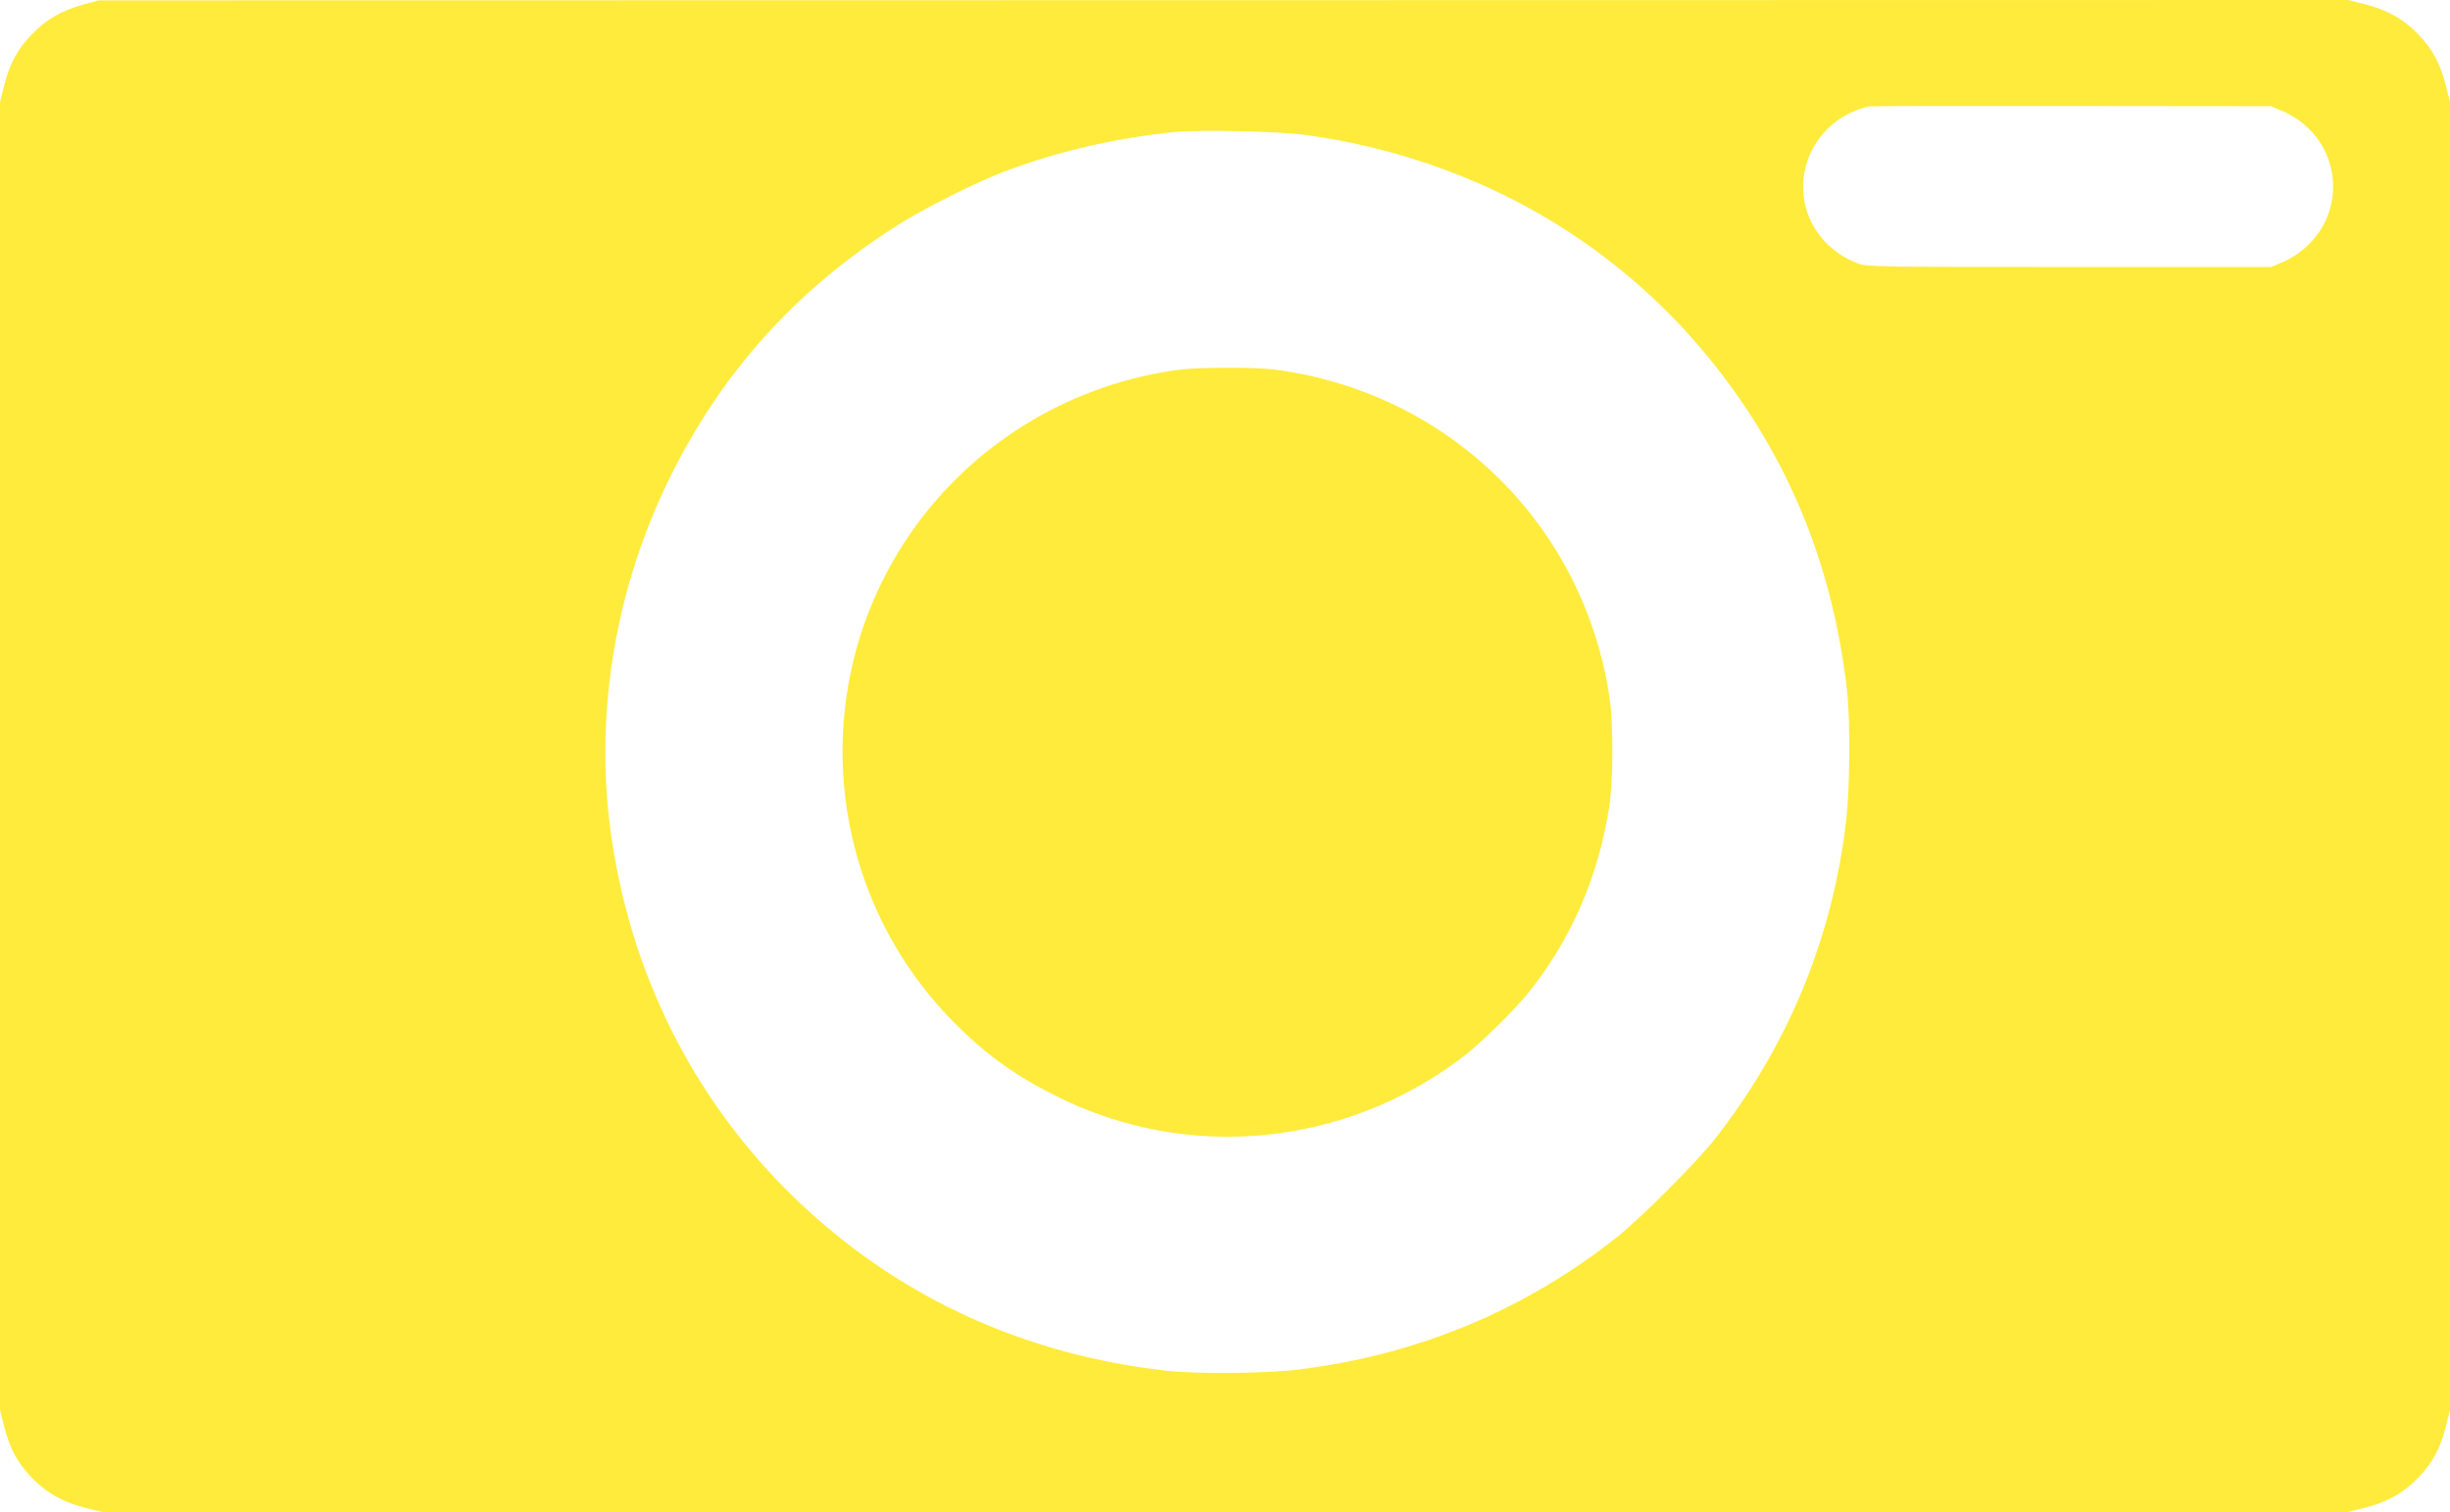
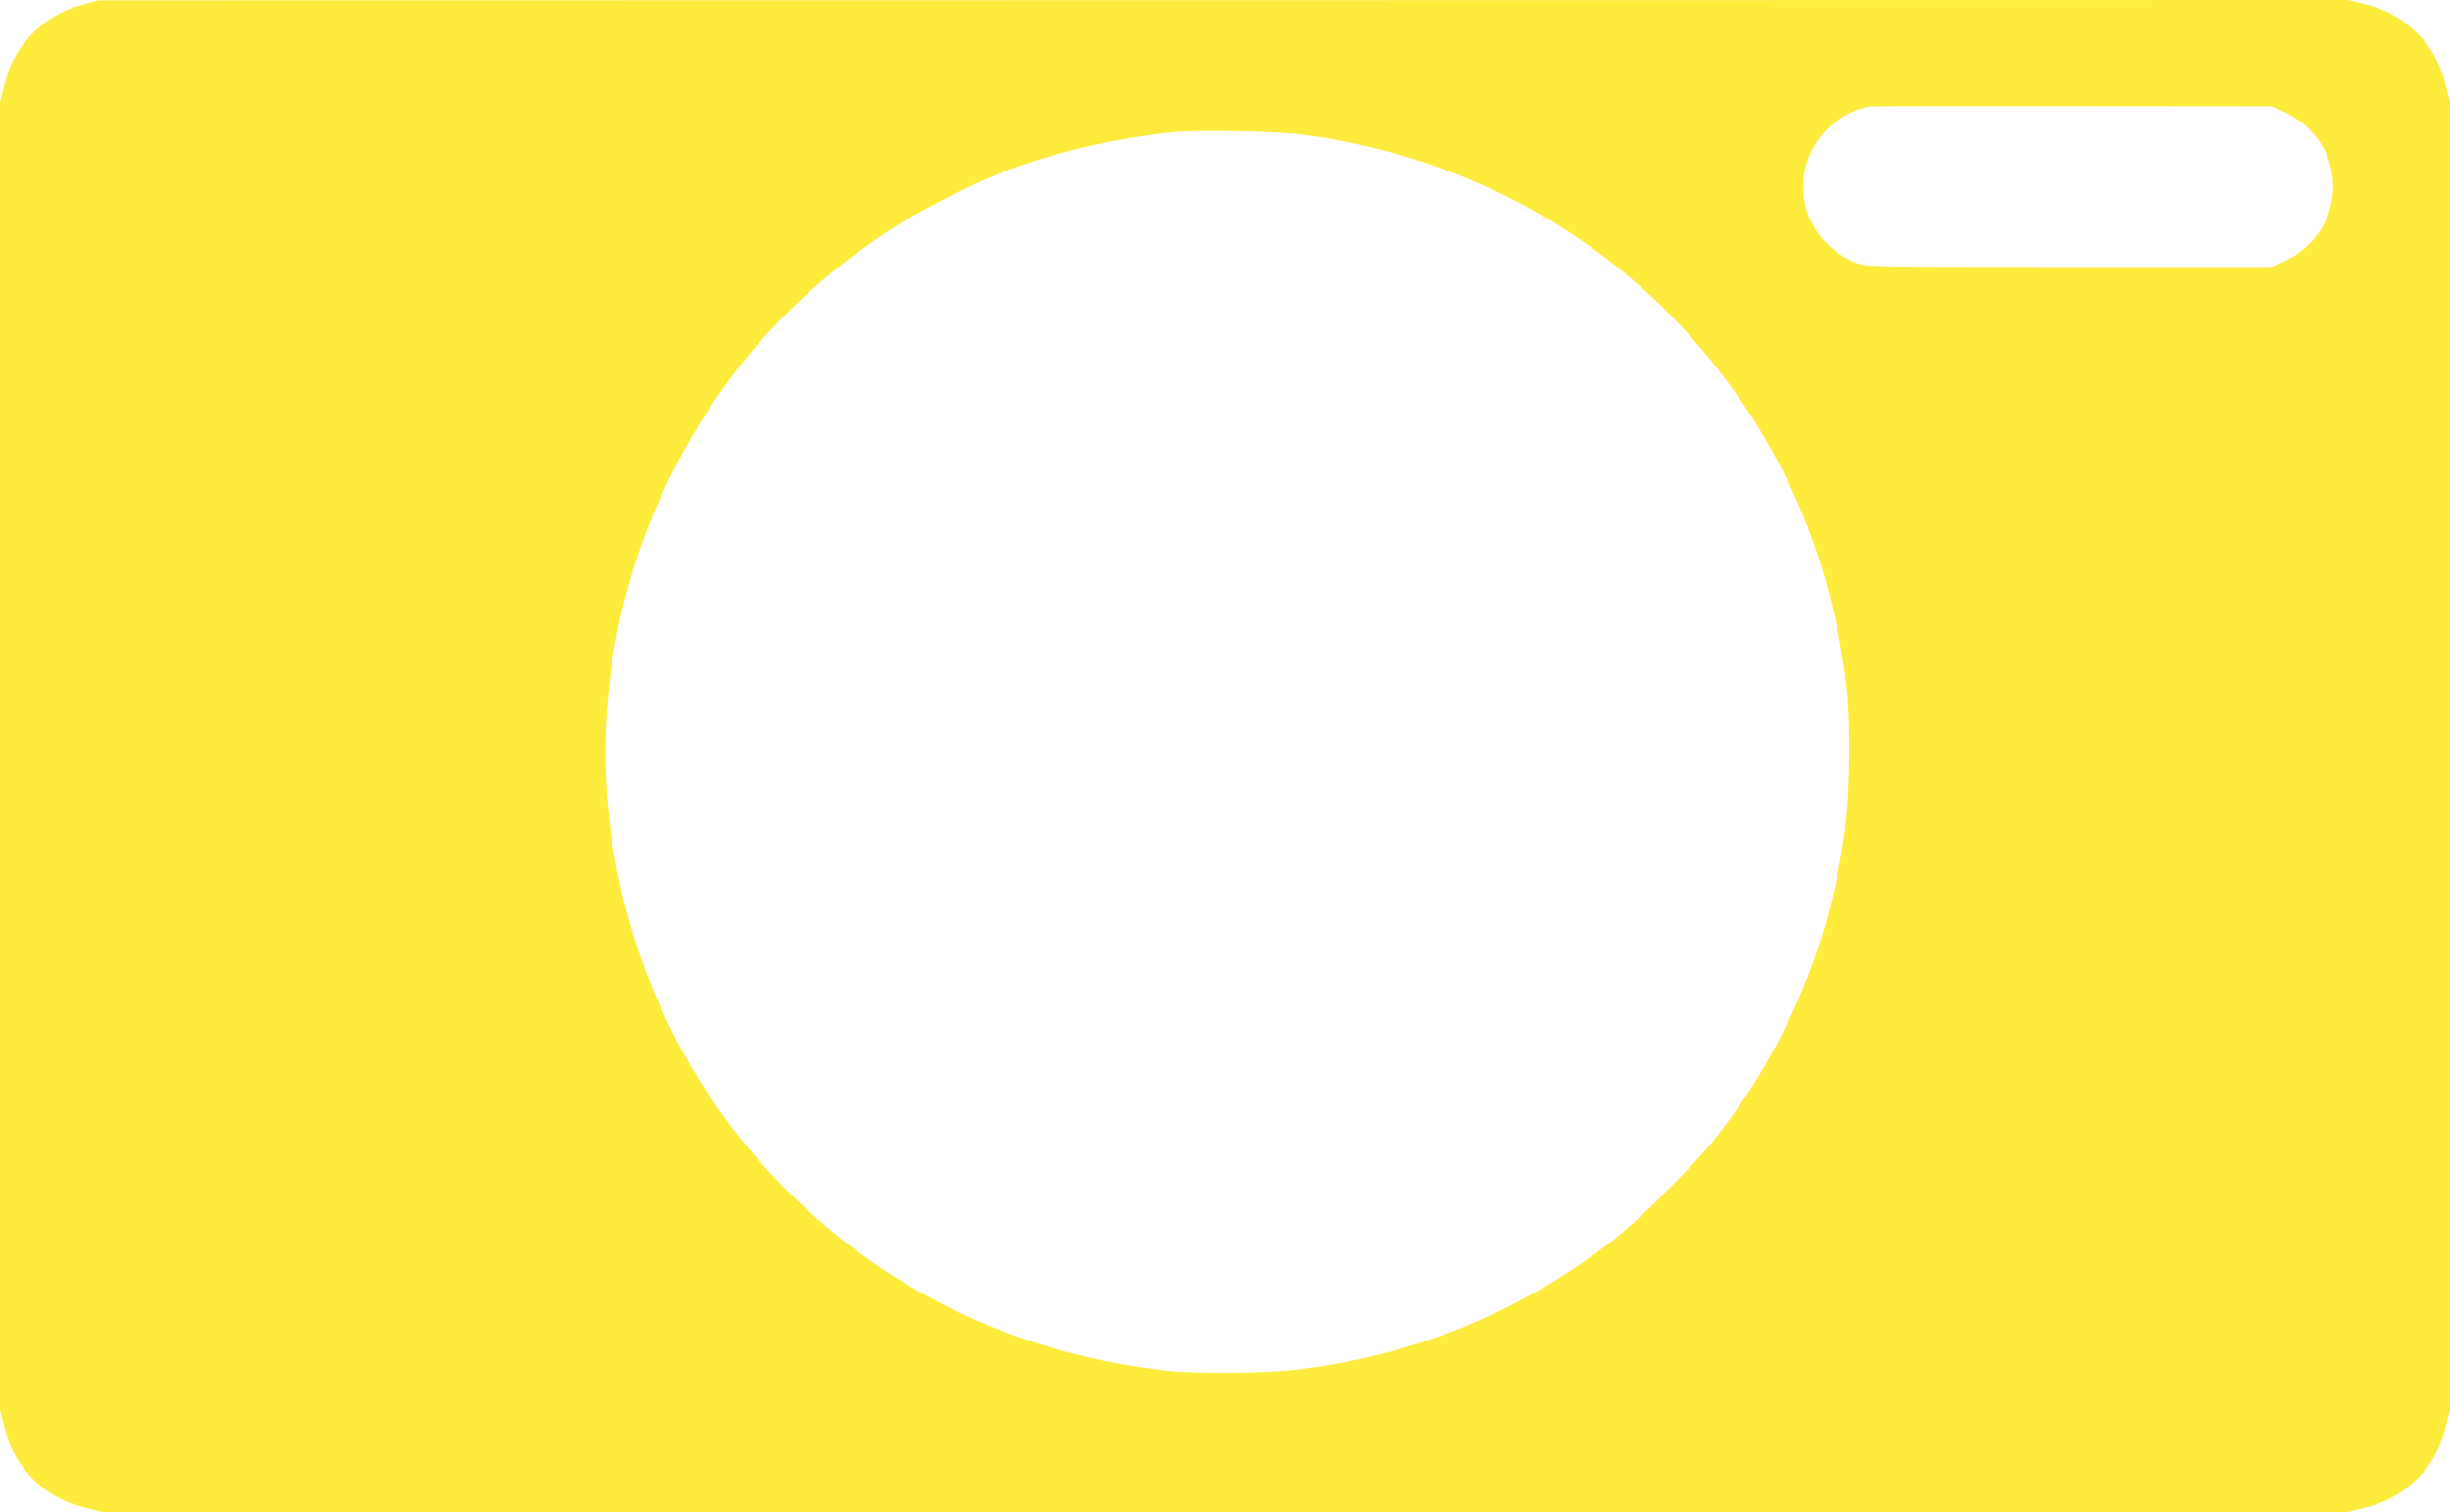
<svg xmlns="http://www.w3.org/2000/svg" version="1.0" width="1280pt" height="790pt" viewBox="0 0 1280 790" preserveAspectRatio="xMidYMid meet">
  <g transform="translate(0,790) scale(0.1,-0.1)" fill="#ffeb3b" stroke="none">
    <path d="M435 7876 c-113 -31 -193 -77 -268 -155 -76 -78 -118 -156 -146 -271 l-21 -83 0 -3417 0 -3417 21 -83 c28 -115 70 -193 146 -272 78 -80 164 -128 282 -157 l84 -21 5867 0 5867 0 84 21 c118 29 204 77 282 157 76 79 118 157 146 272 l21 83 0 3417 0 3417 -21 83 c-28 115 -70 193 -146 272 -78 80 -164 128 -282 157 l-84 21 -5876 -1 -5876 -1 -80 -22z m11485 -554 c122 -52 213 -150 250 -270 66 -213 -40 -434 -250 -524 l-55 -23 -1055 0 c-1012 0 -1057 1 -1105 19 -128 49 -227 151 -265 273 -75 242 74 491 325 547 11 2 488 3 1060 2 l1040 -1 55 -23z m-5100 -127 c885 -122 1653 -563 2178 -1254 366 -480 581 -1024 652 -1651 17 -149 15 -507 -4 -671 -71 -620 -305 -1186 -692 -1677 -98 -123 -379 -404 -505 -505 -484 -384 -1047 -618 -1669 -693 -174 -21 -523 -24 -685 -6 -730 82 -1370 371 -1890 852 -548 507 -898 1175 -1009 1925 -94 630 12 1293 299 1880 270 552 657 985 1184 1322 136 88 400 221 556 282 275 106 585 179 900 211 130 13 548 4 685 -15z" />
-     <path d="M6166 5969 c-549 -71 -1046 -362 -1373 -805 -589 -800 -505 -1910 198 -2613 162 -163 319 -275 531 -380 687 -343 1507 -262 2123 208 84 64 266 242 337 330 224 278 366 603 424 966 22 135 24 427 5 565 -128 913 -844 1616 -1761 1730 -99 12 -385 11 -484 -1z" />
  </g>
</svg>